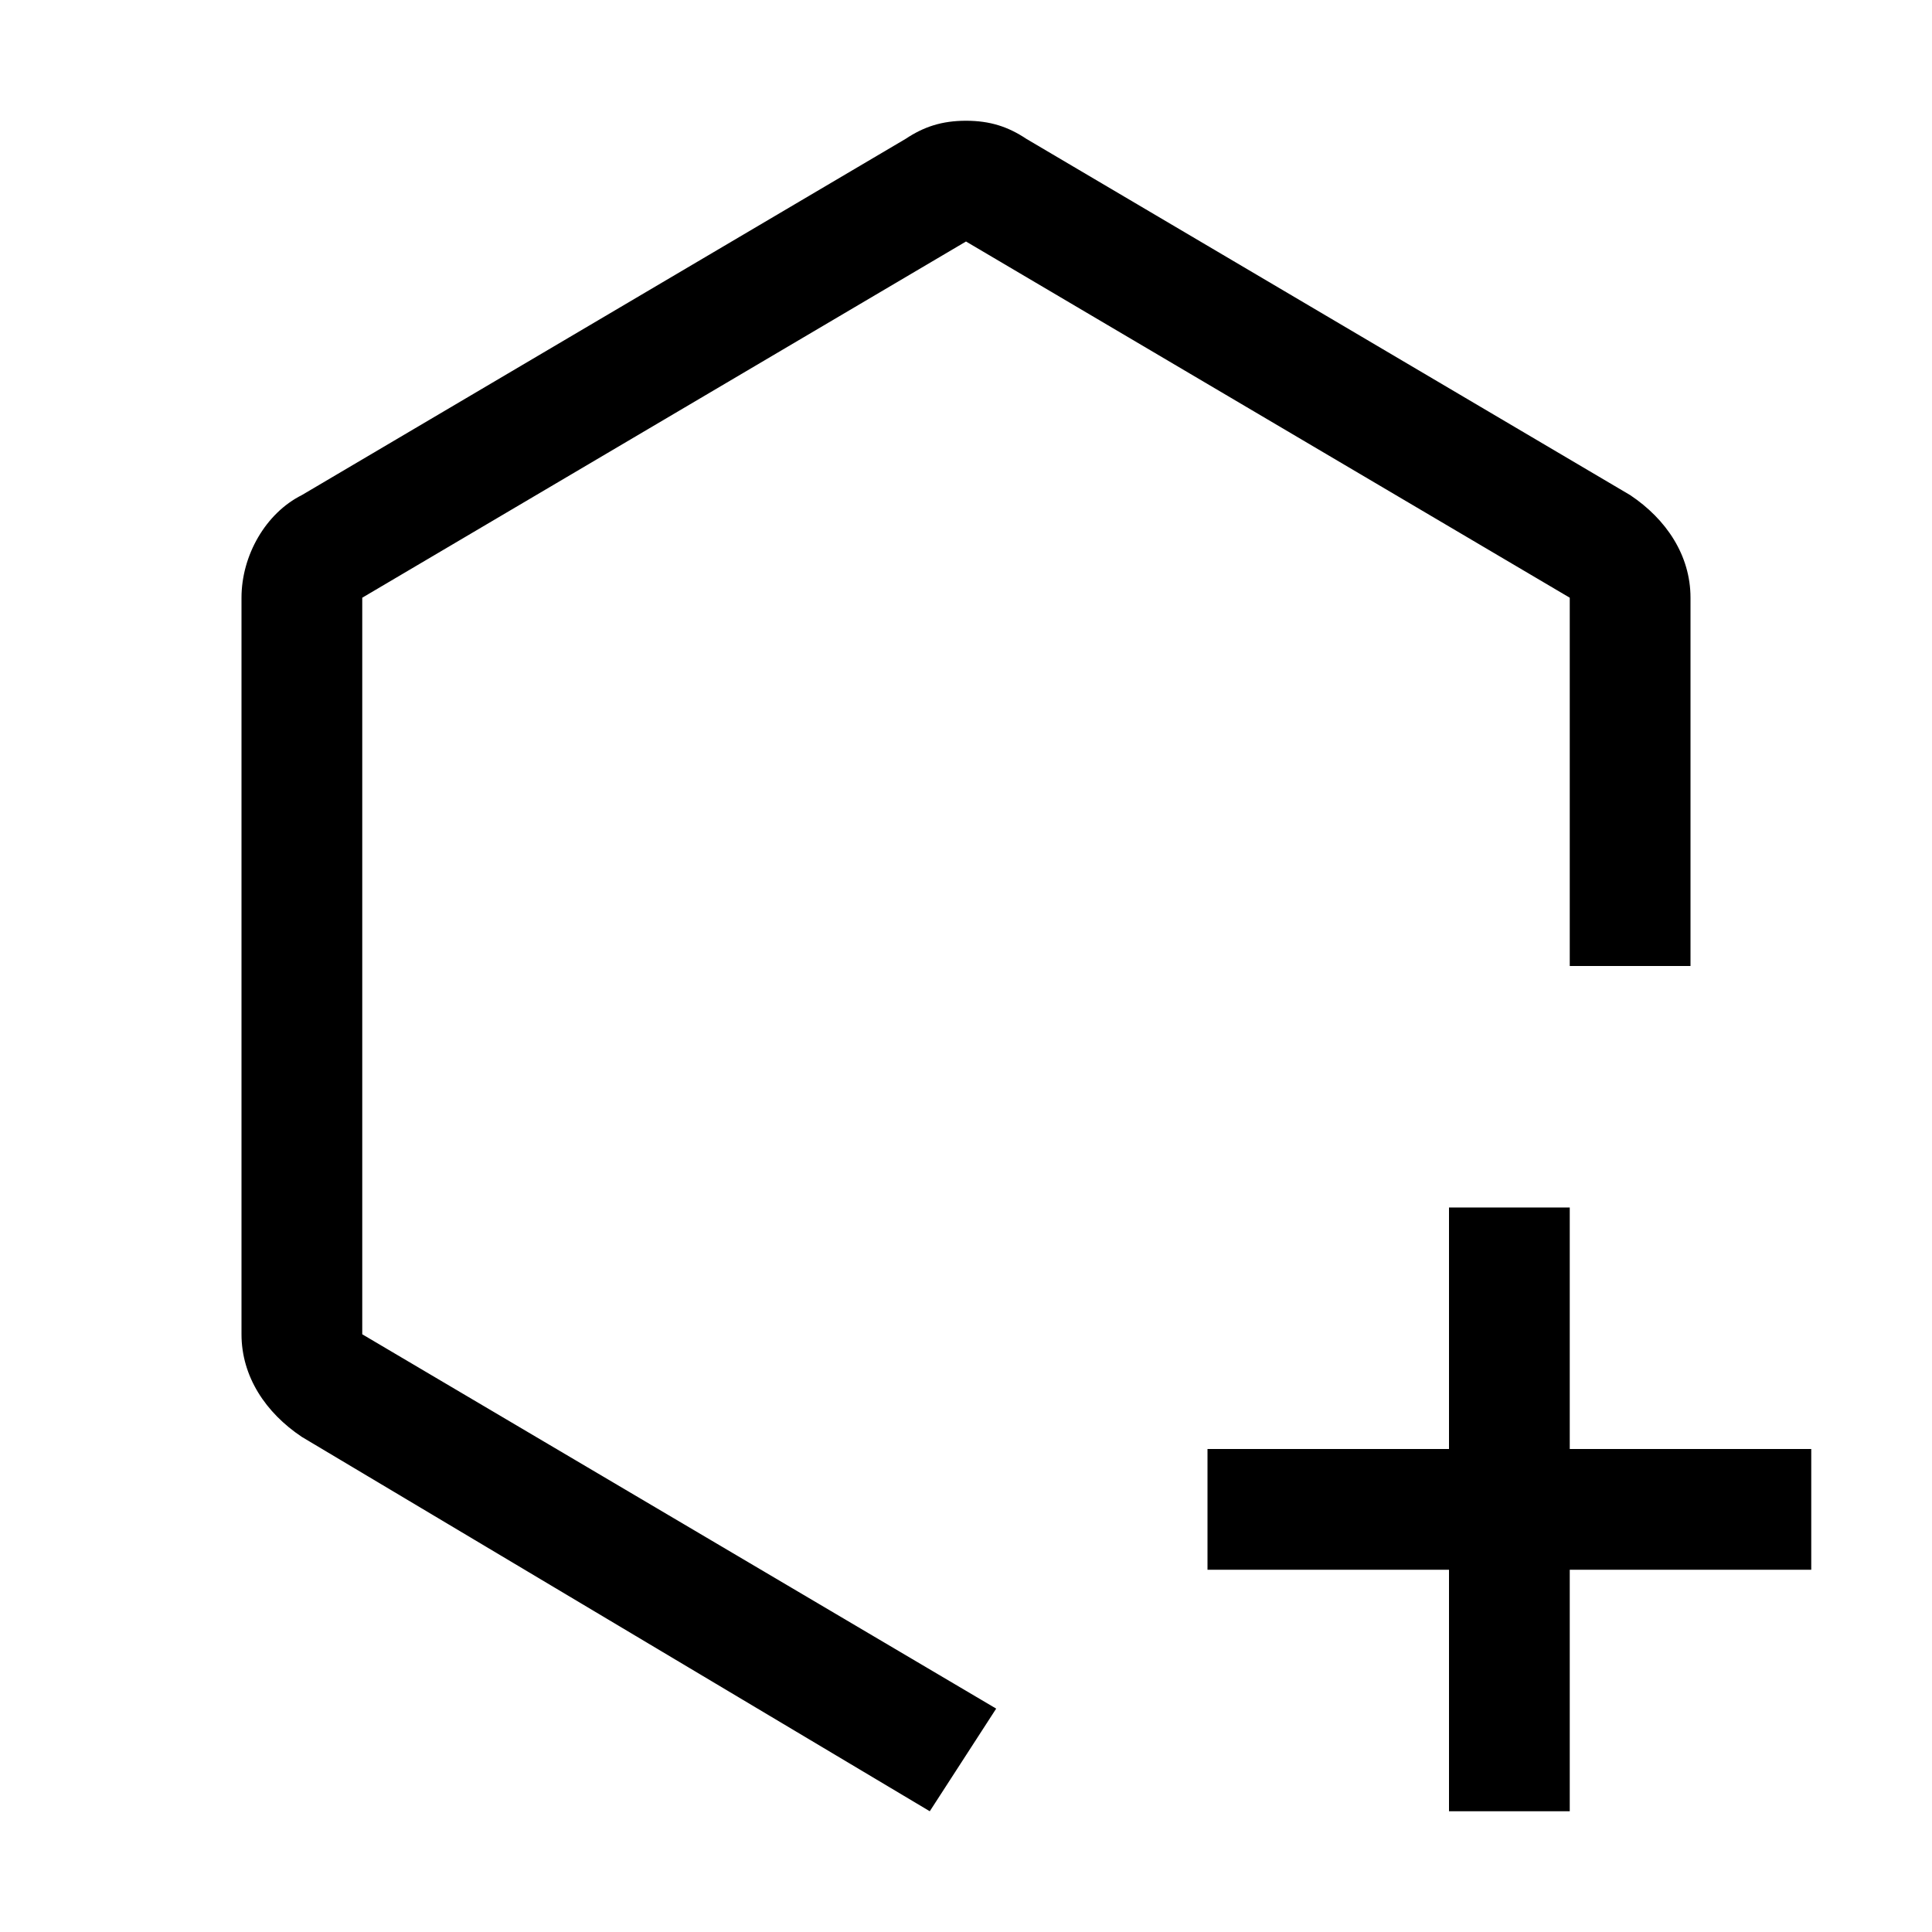
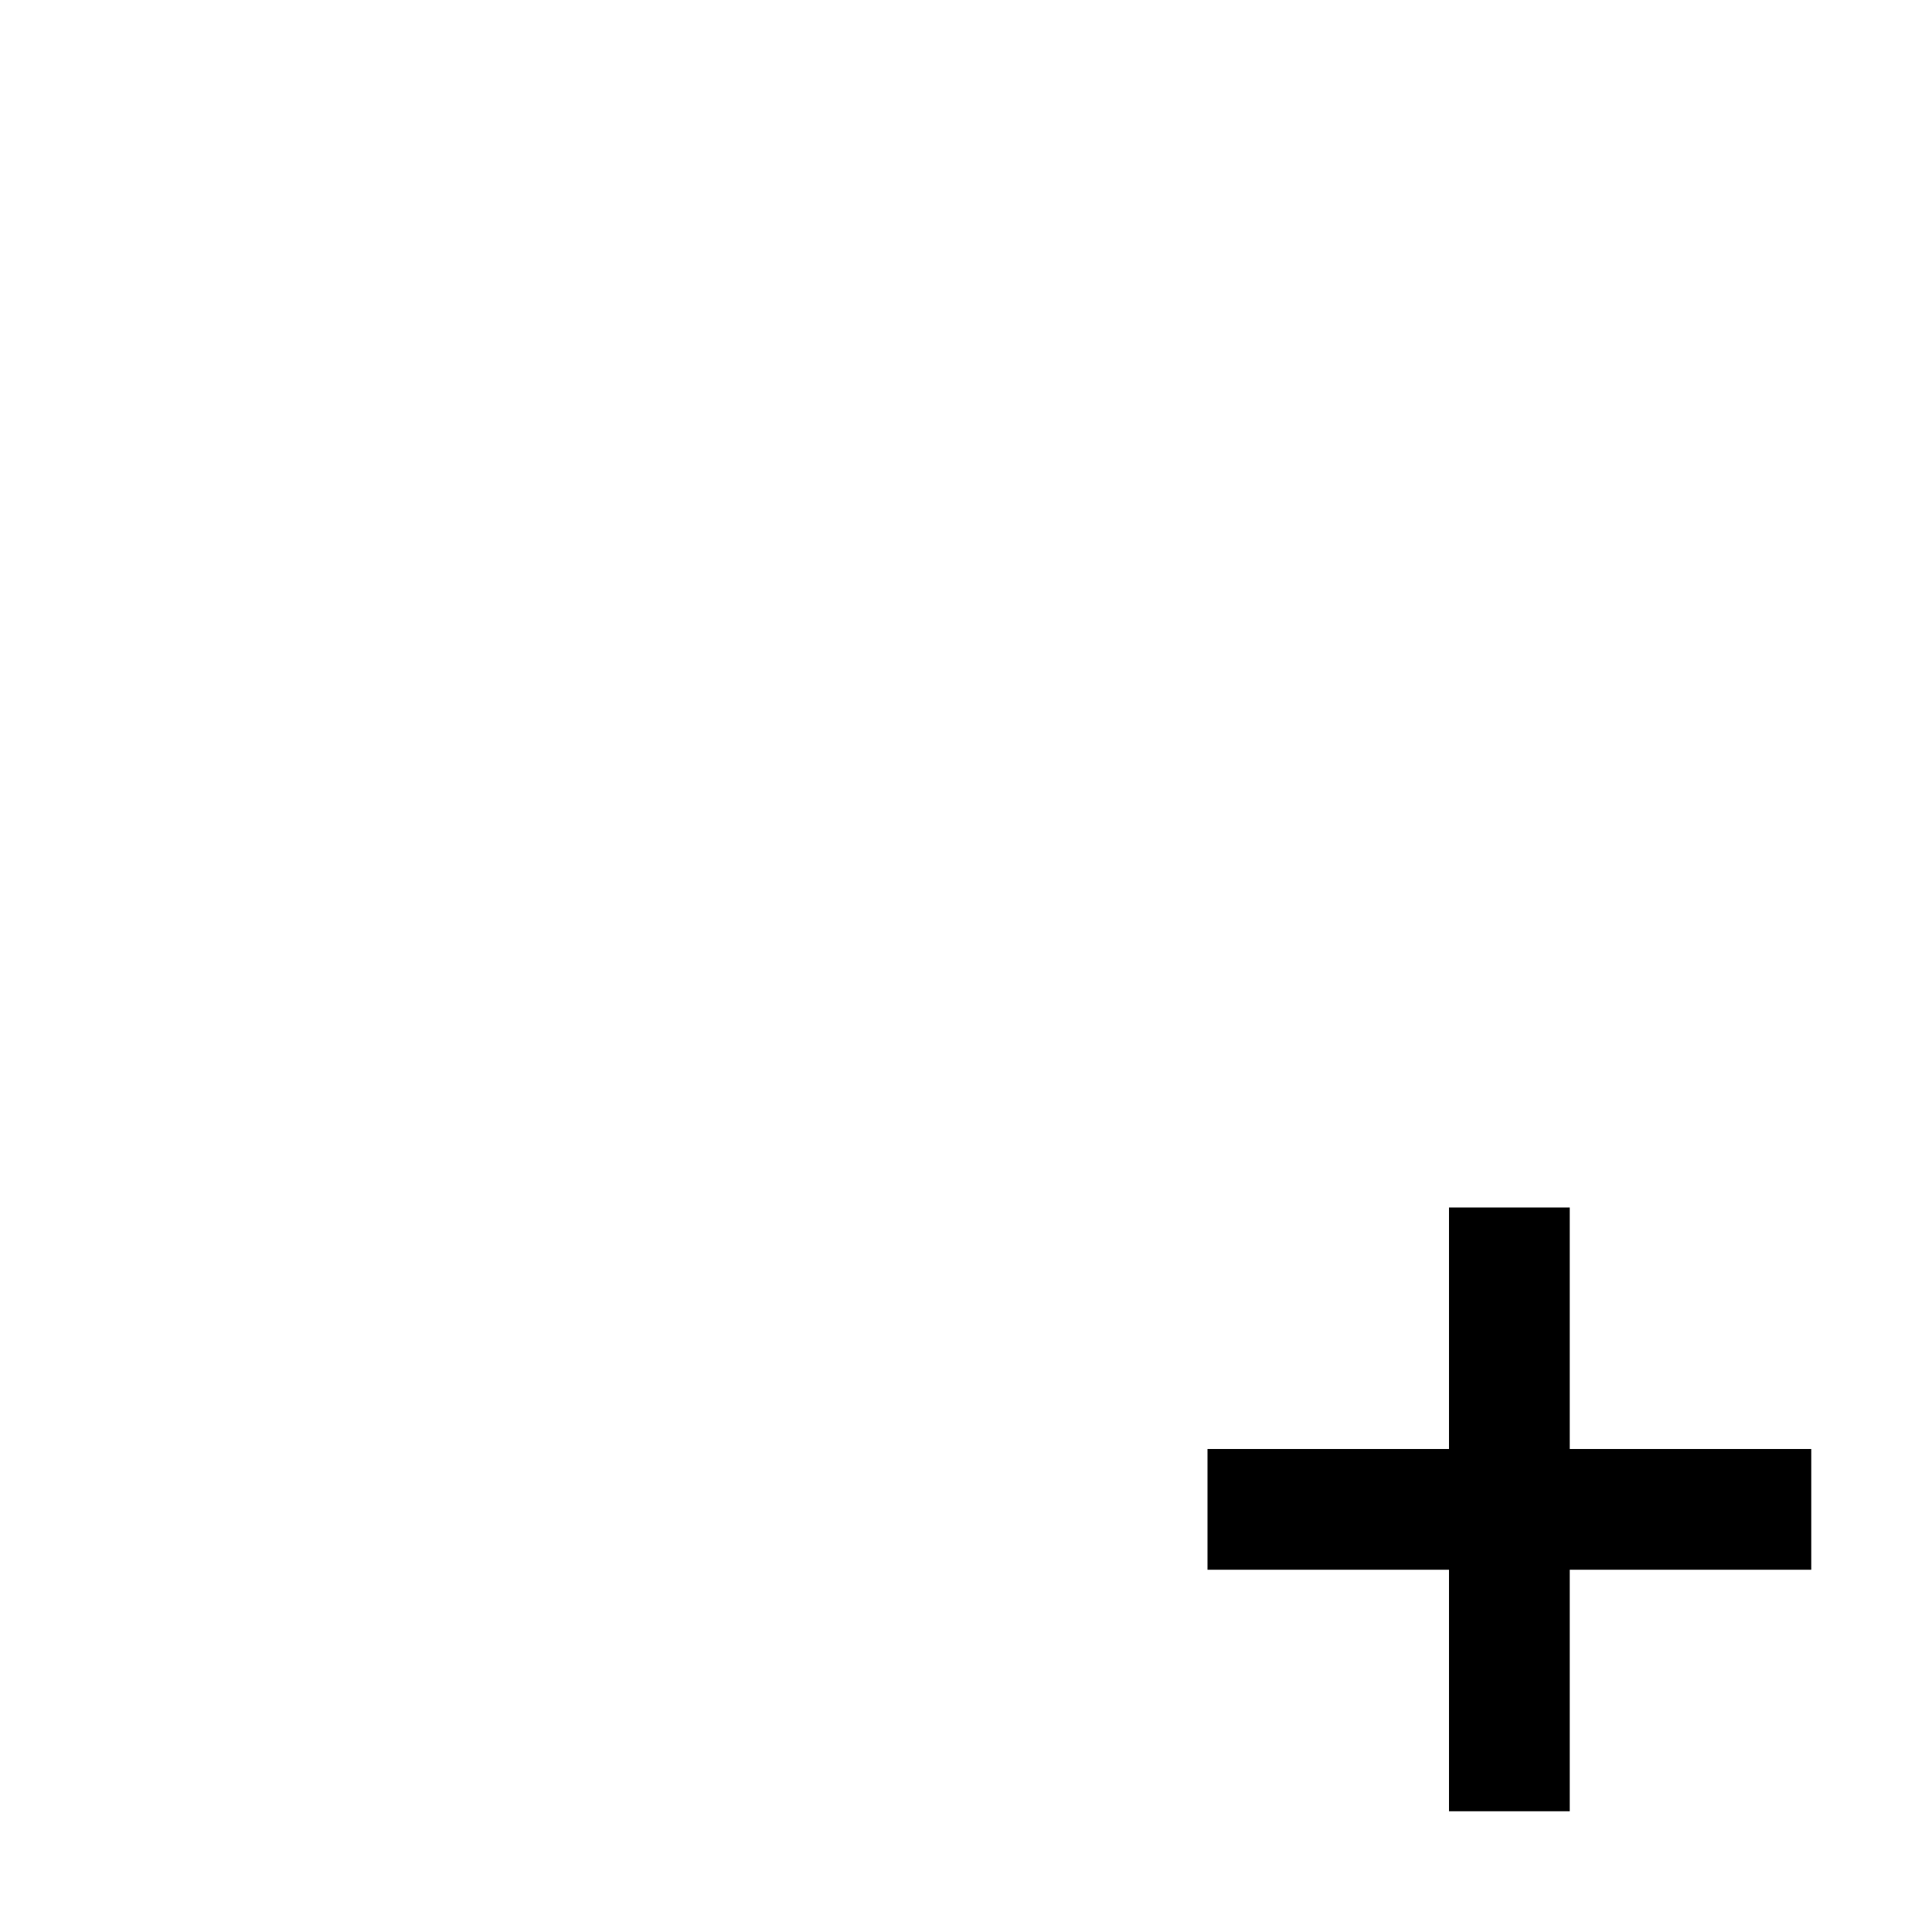
<svg xmlns="http://www.w3.org/2000/svg" width="32" height="32" viewBox="0 0 32 32" fill="none">
  <path d="M30 24H26V20H24V24H20V26H24V30H26V26H30V24Z" fill="black" />
-   <path d="M15.4 30L5 23.8C4.4 23.4 4 22.8 4 22.1V9.9C4 9.2 4.4 8.5 5 8.2L15 2.3C15.3 2.1 15.6 2 16 2C16.4 2 16.7 2.1 17 2.3L27 8.2C27.6 8.6 28 9.2 28 9.9V16H26V9.9L16 4L6 9.9V22.1L16.5 28.3L15.4 30Z" fill="black" />
</svg>